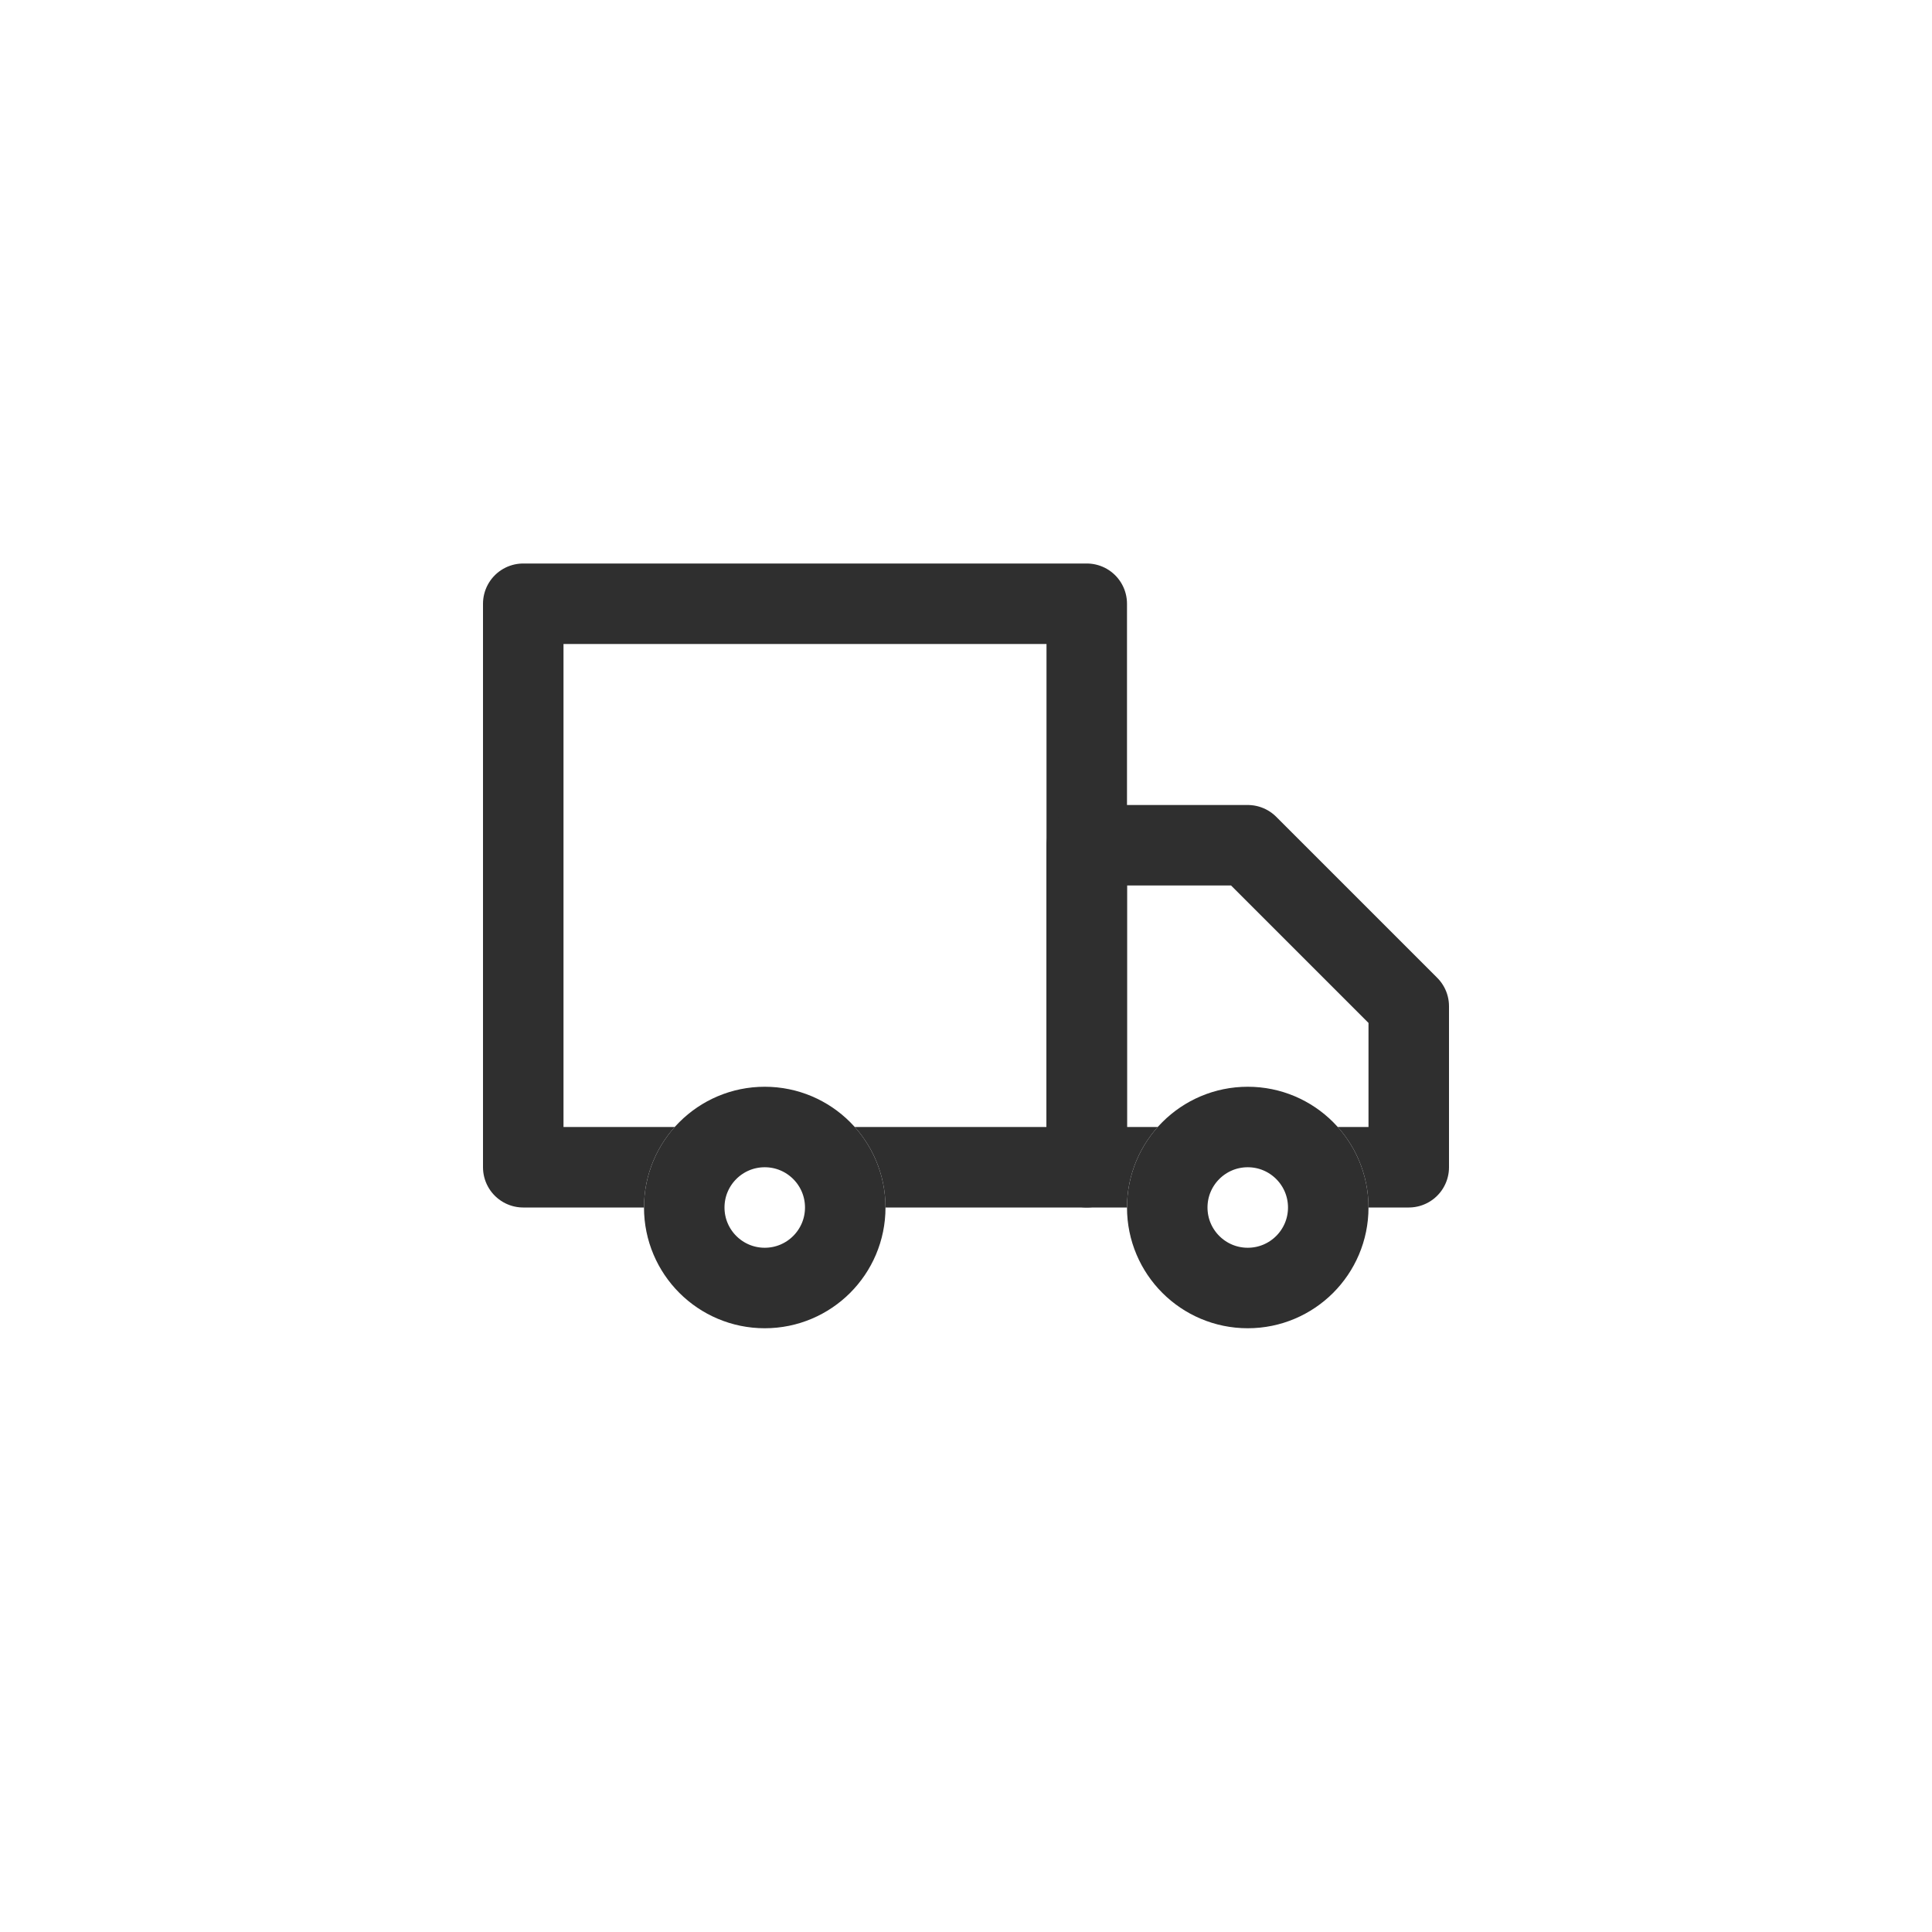
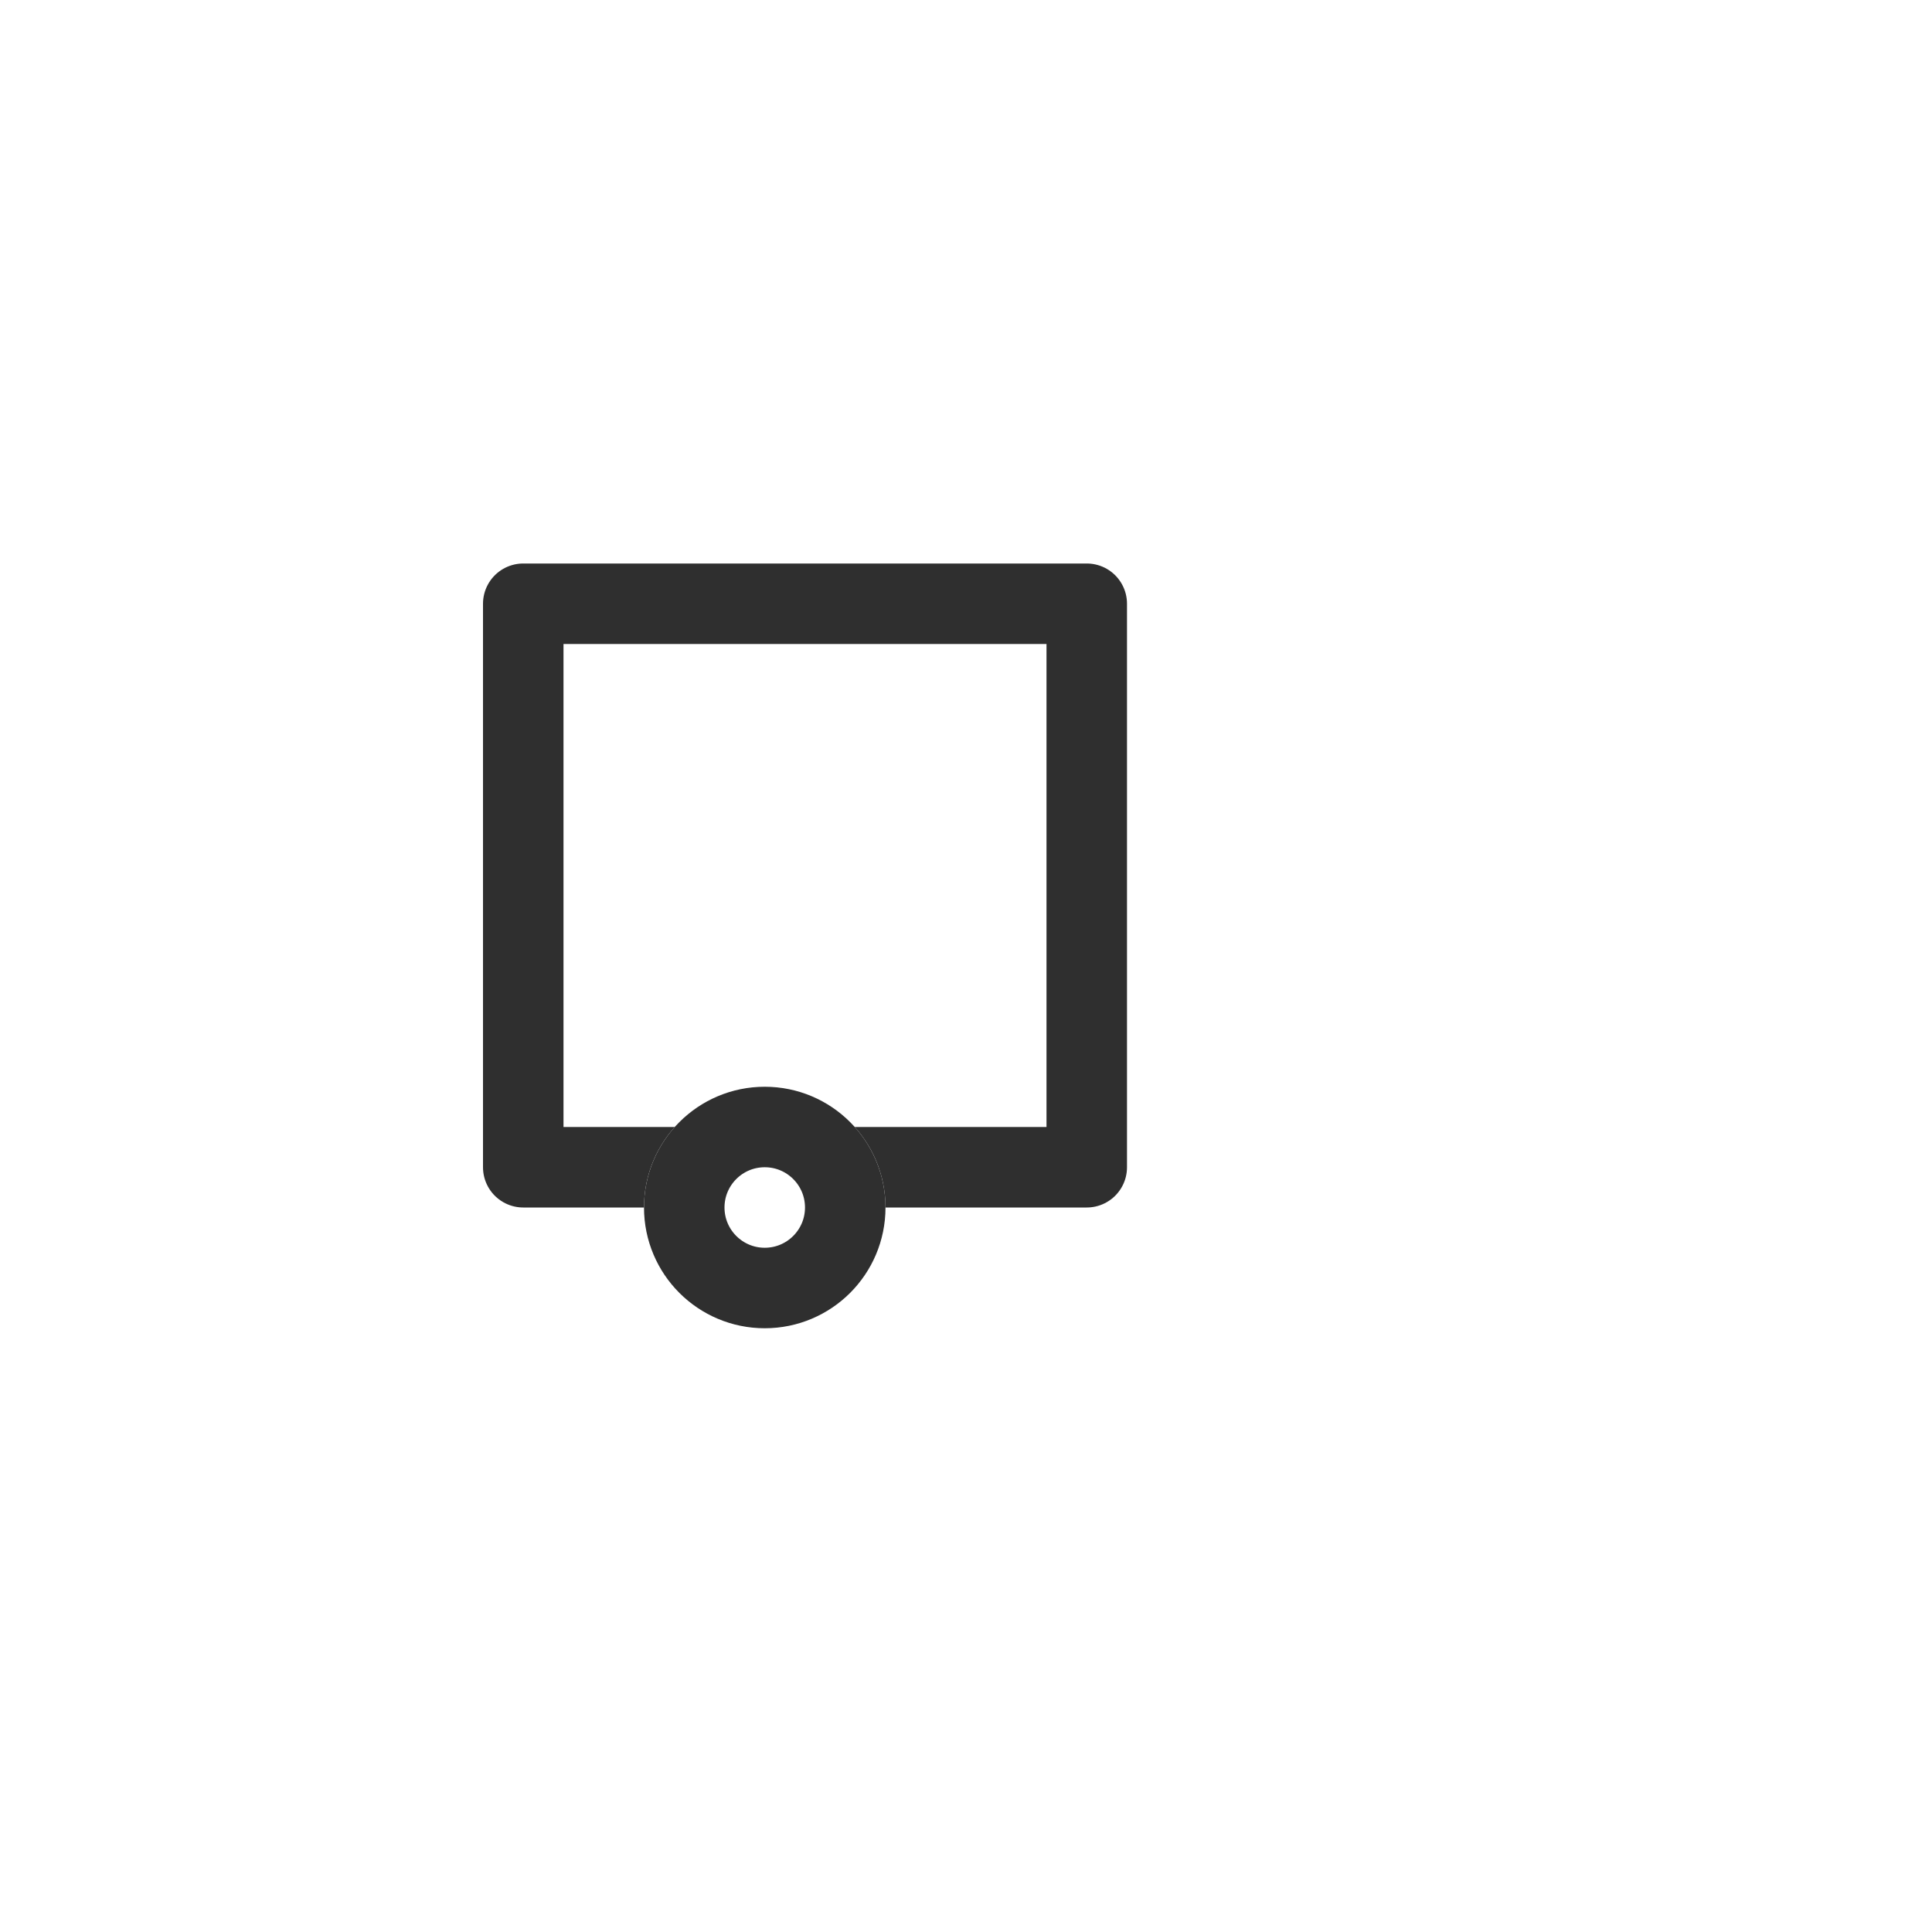
<svg xmlns="http://www.w3.org/2000/svg" width="48" height="48" viewBox="0 0 48 48">
  <defs>
    <style>.a,.c{fill:#fff;}.b,.e{fill:none;}.b,.c{stroke:#2f2f2f;stroke-width:2px;}.b{stroke-linecap:round;stroke-linejoin:round;}.d{stroke:none;}</style>
  </defs>
-   <rect class="a" width="48" height="48" />
  <g transform="translate(-419 -23)">
    <path class="b" d="M-13698,1155h14v14h-14Z" transform="translate(14130 -1117)" />
-     <path class="b" d="M-13680,1161h-4v8h8v-4Z" transform="translate(14130 -1117)" />
    <g class="c" transform="translate(435 50)">
      <circle class="d" cx="3" cy="3" r="3" />
      <circle class="e" cx="3" cy="3" r="2" />
    </g>
    <g class="c" transform="translate(447 50)">
      <circle class="d" cx="3" cy="3" r="3" />
-       <circle class="e" cx="3" cy="3" r="2" />
    </g>
  </g>
</svg>